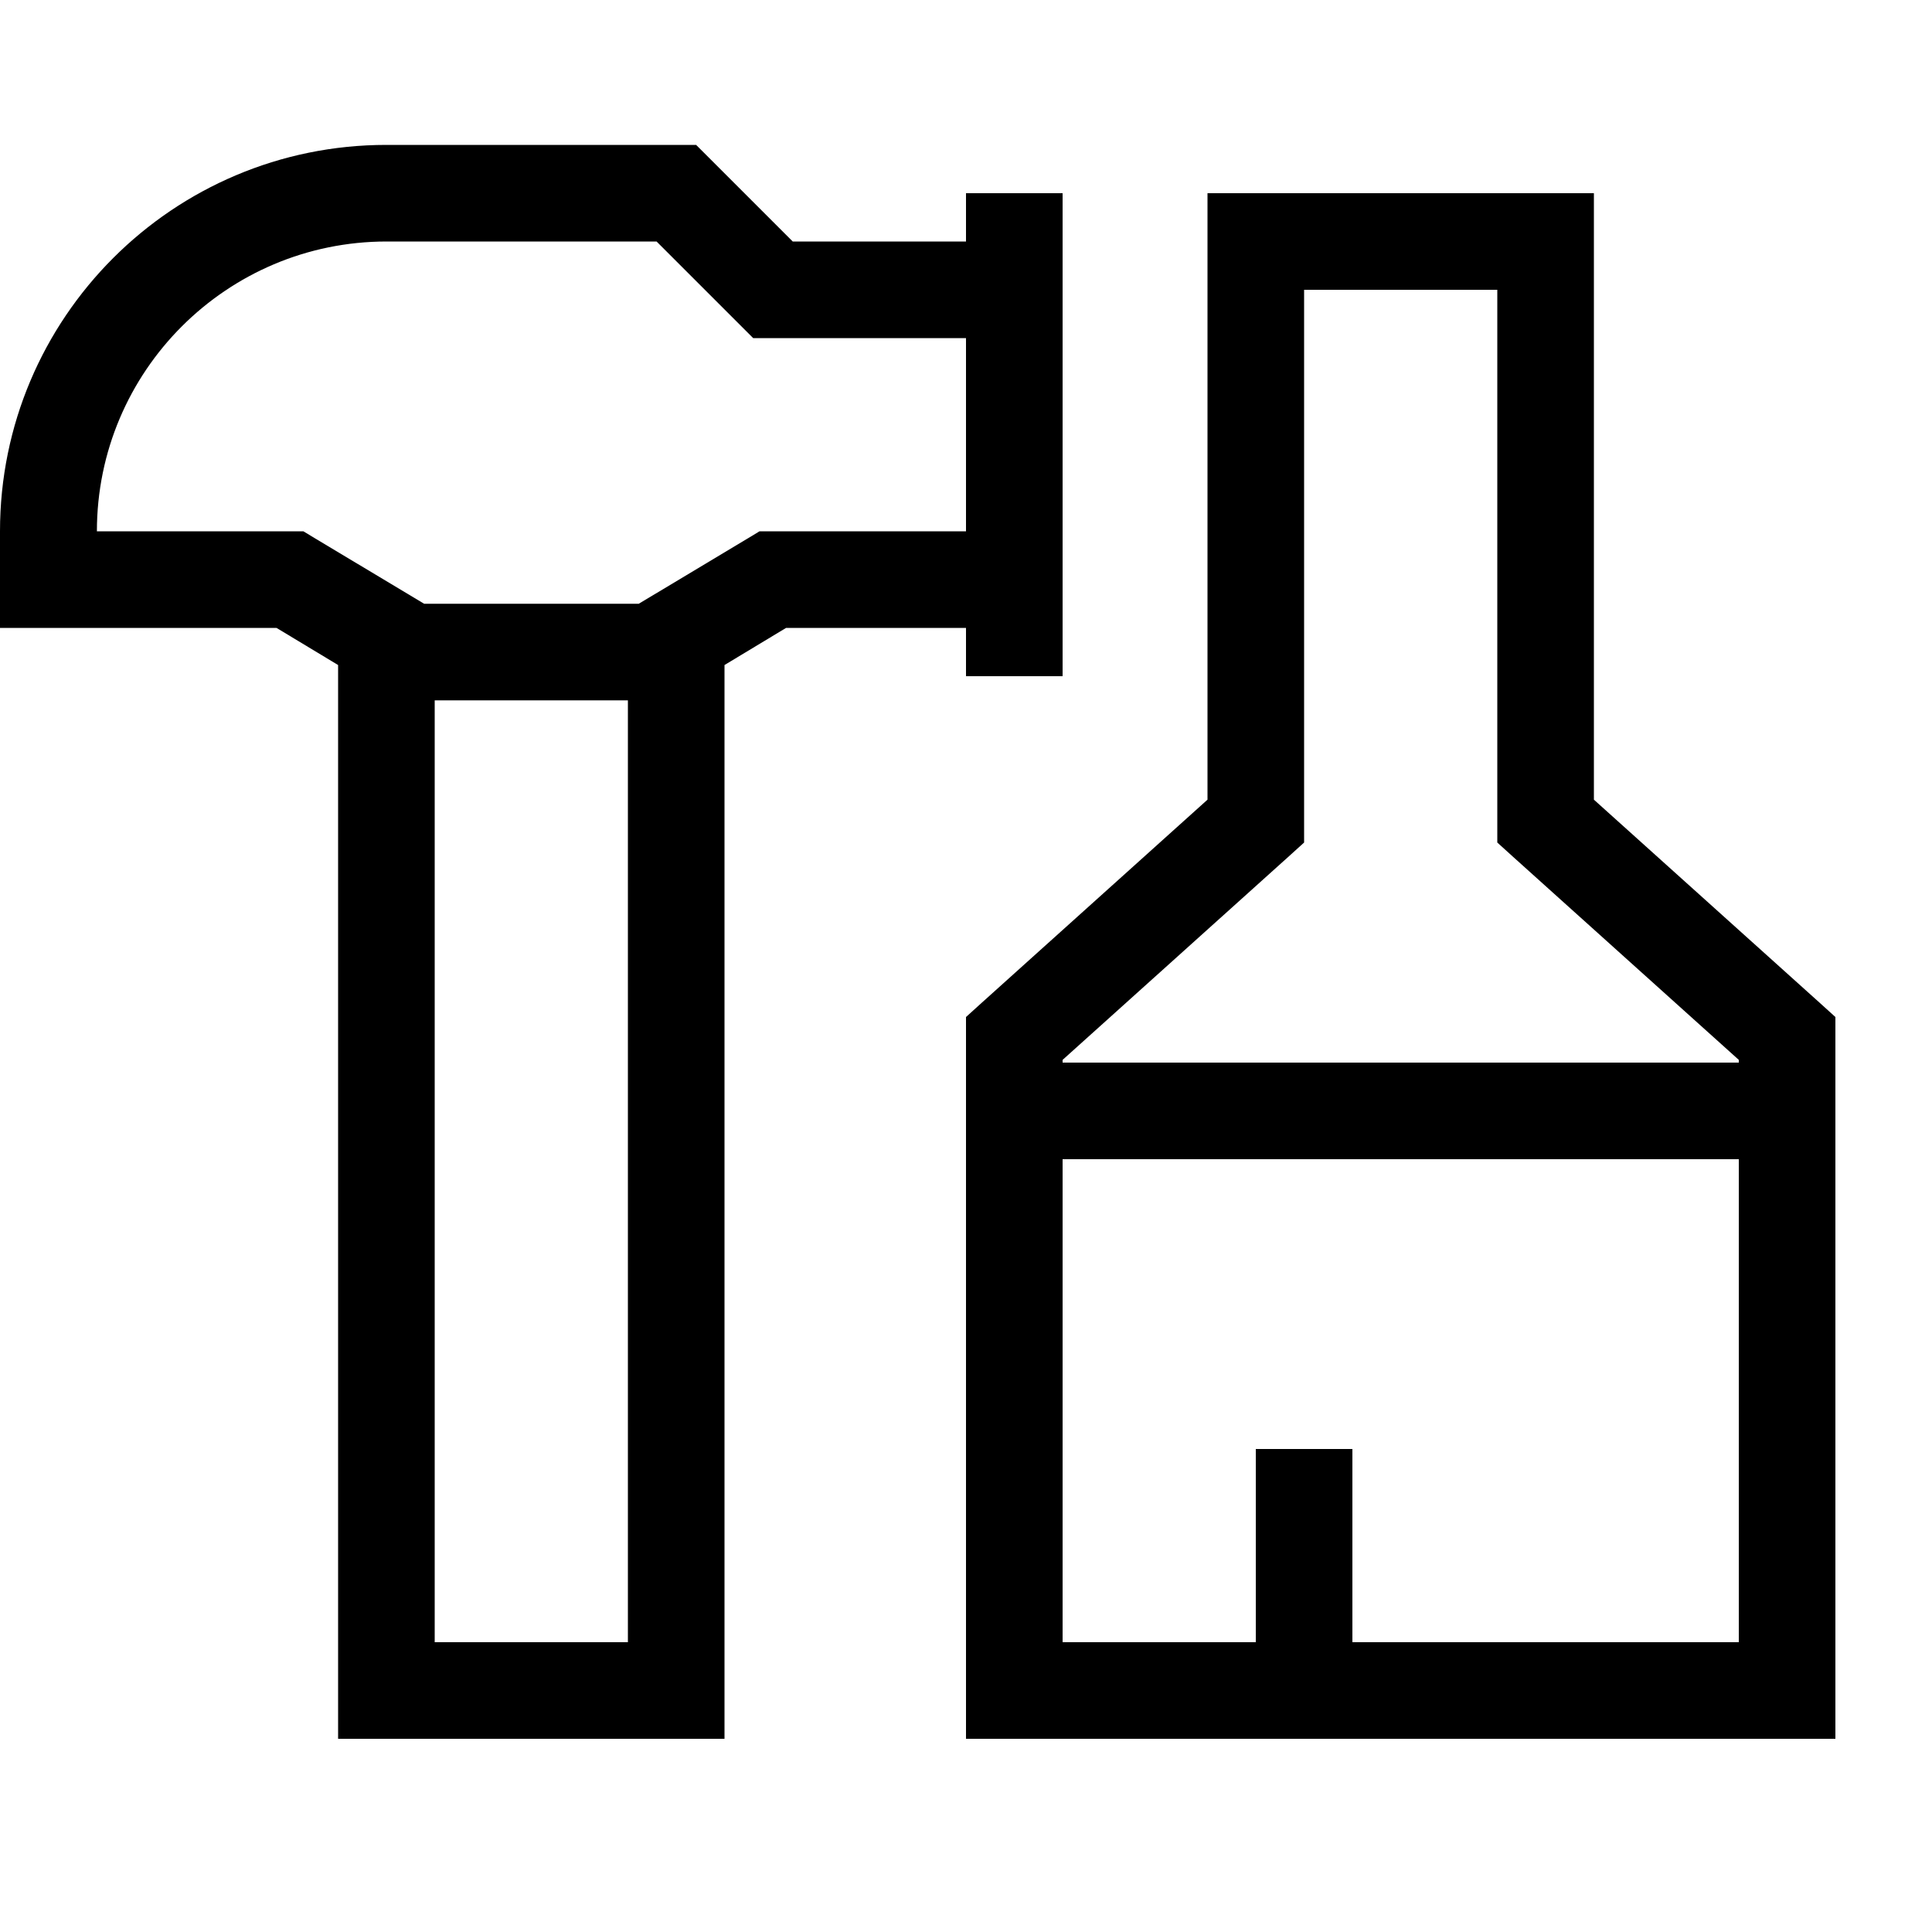
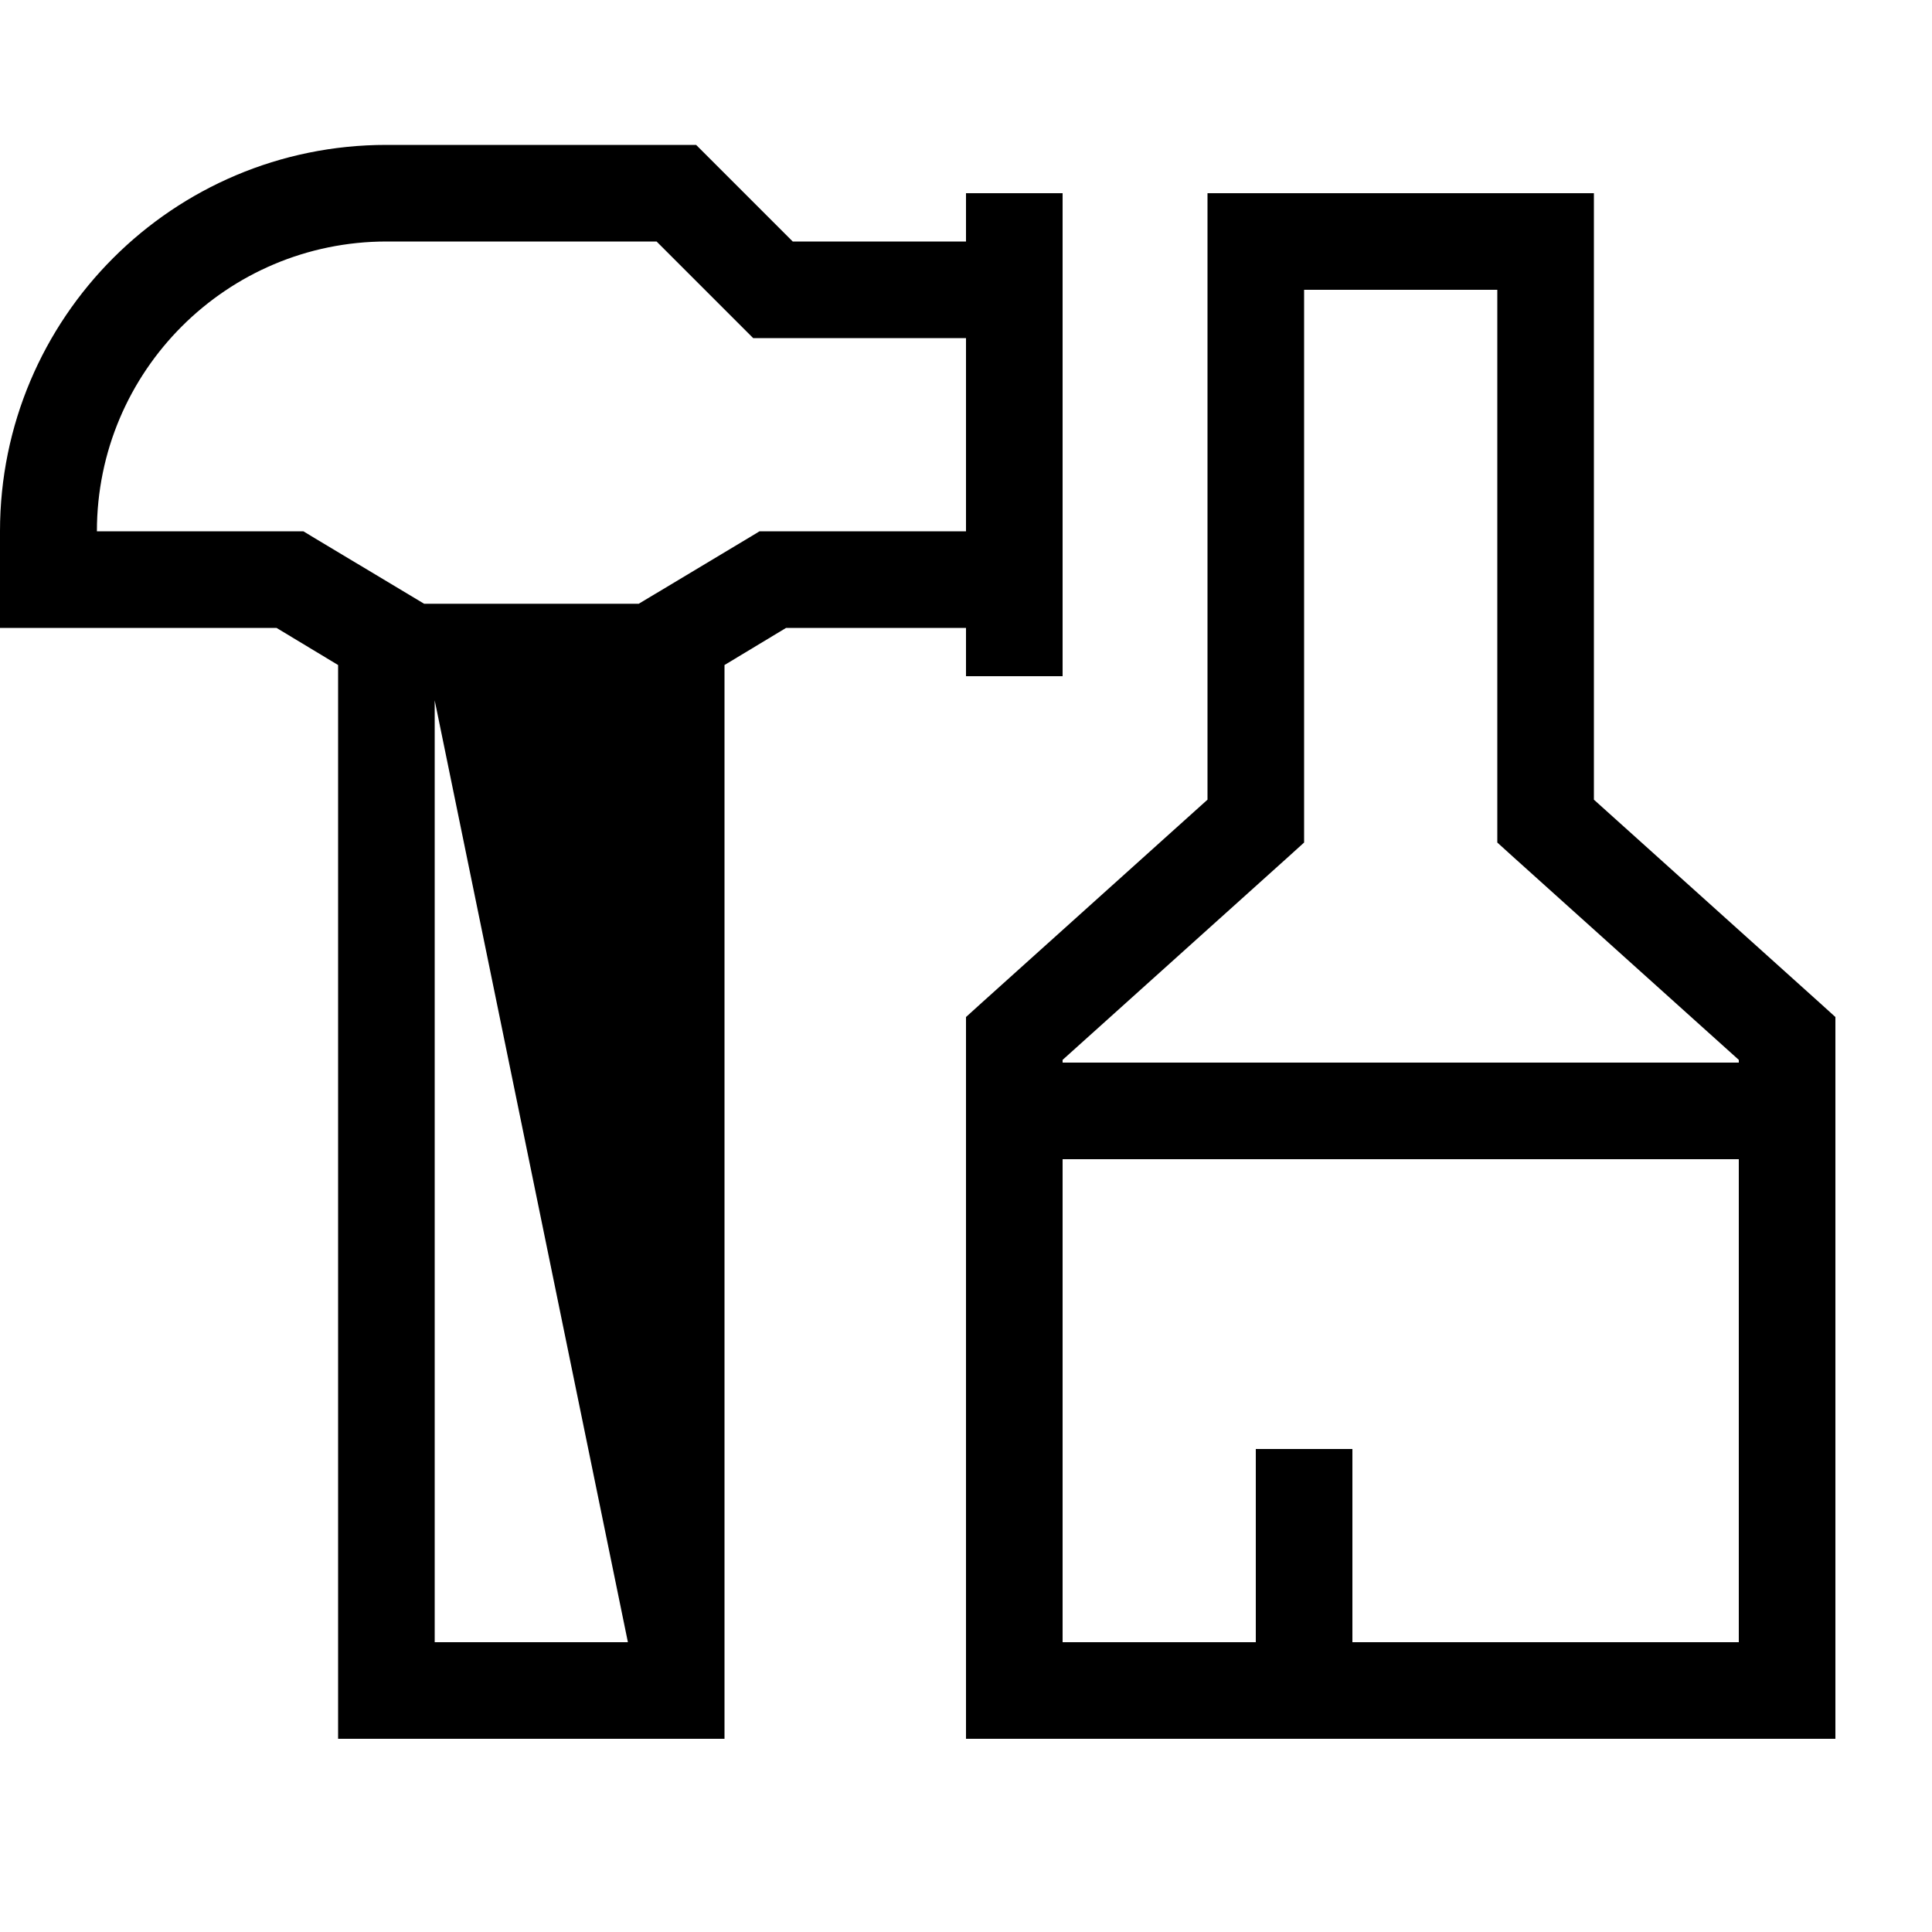
<svg xmlns="http://www.w3.org/2000/svg" viewBox="0 0 640 640">
-   <path fill="currentColor" d="M128 48C57.3 48 0 105.3 0 176L0 208L91.6 208L112 220.3L112 576L240 576L240 220.3L260.4 208L320 208L320 224L352 224L352 64L320 64L320 80L262.6 80L235.3 52.7L230.6 48L224 48L128 48zM144 544L144 232L208 232L208 544L144 544zM320 112L320 176L251.6 176L247.8 178.3L211.6 200L140.5 200L104.3 178.3L100.5 176L32.1 176L32.1 176C32.1 123 75.1 80 128.1 80L217.5 80L249.5 112L320.1 112zM416 64L400 64L400 264.9L325.3 332.1L320 336.9L320 576L608 576L608 336.9L602.7 332.1L528 264.9L528 64L416 64zM432 272L432 96L496 96L496 279.1L501.3 283.9L576 351.1L576 352L352 352L352 351.1L426.7 283.9L432 279.1L432 272zM352 384L576 384L576 544L448 544L448 480L416 480L416 544L352 544L352 384z" />
+   <path fill="currentColor" d="M128 48C57.3 48 0 105.3 0 176L0 208L91.6 208L112 220.3L112 576L240 576L240 220.3L260.4 208L320 208L320 224L352 224L352 64L320 64L320 80L262.6 80L235.3 52.7L230.6 48L224 48L128 48zM144 544L144 232L208 544L144 544zM320 112L320 176L251.6 176L247.8 178.3L211.6 200L140.5 200L104.3 178.3L100.5 176L32.1 176L32.1 176C32.1 123 75.1 80 128.1 80L217.5 80L249.5 112L320.1 112zM416 64L400 64L400 264.9L325.3 332.1L320 336.9L320 576L608 576L608 336.9L602.7 332.1L528 264.9L528 64L416 64zM432 272L432 96L496 96L496 279.1L501.3 283.9L576 351.1L576 352L352 352L352 351.1L426.7 283.9L432 279.1L432 272zM352 384L576 384L576 544L448 544L448 480L416 480L416 544L352 544L352 384z" />
</svg>